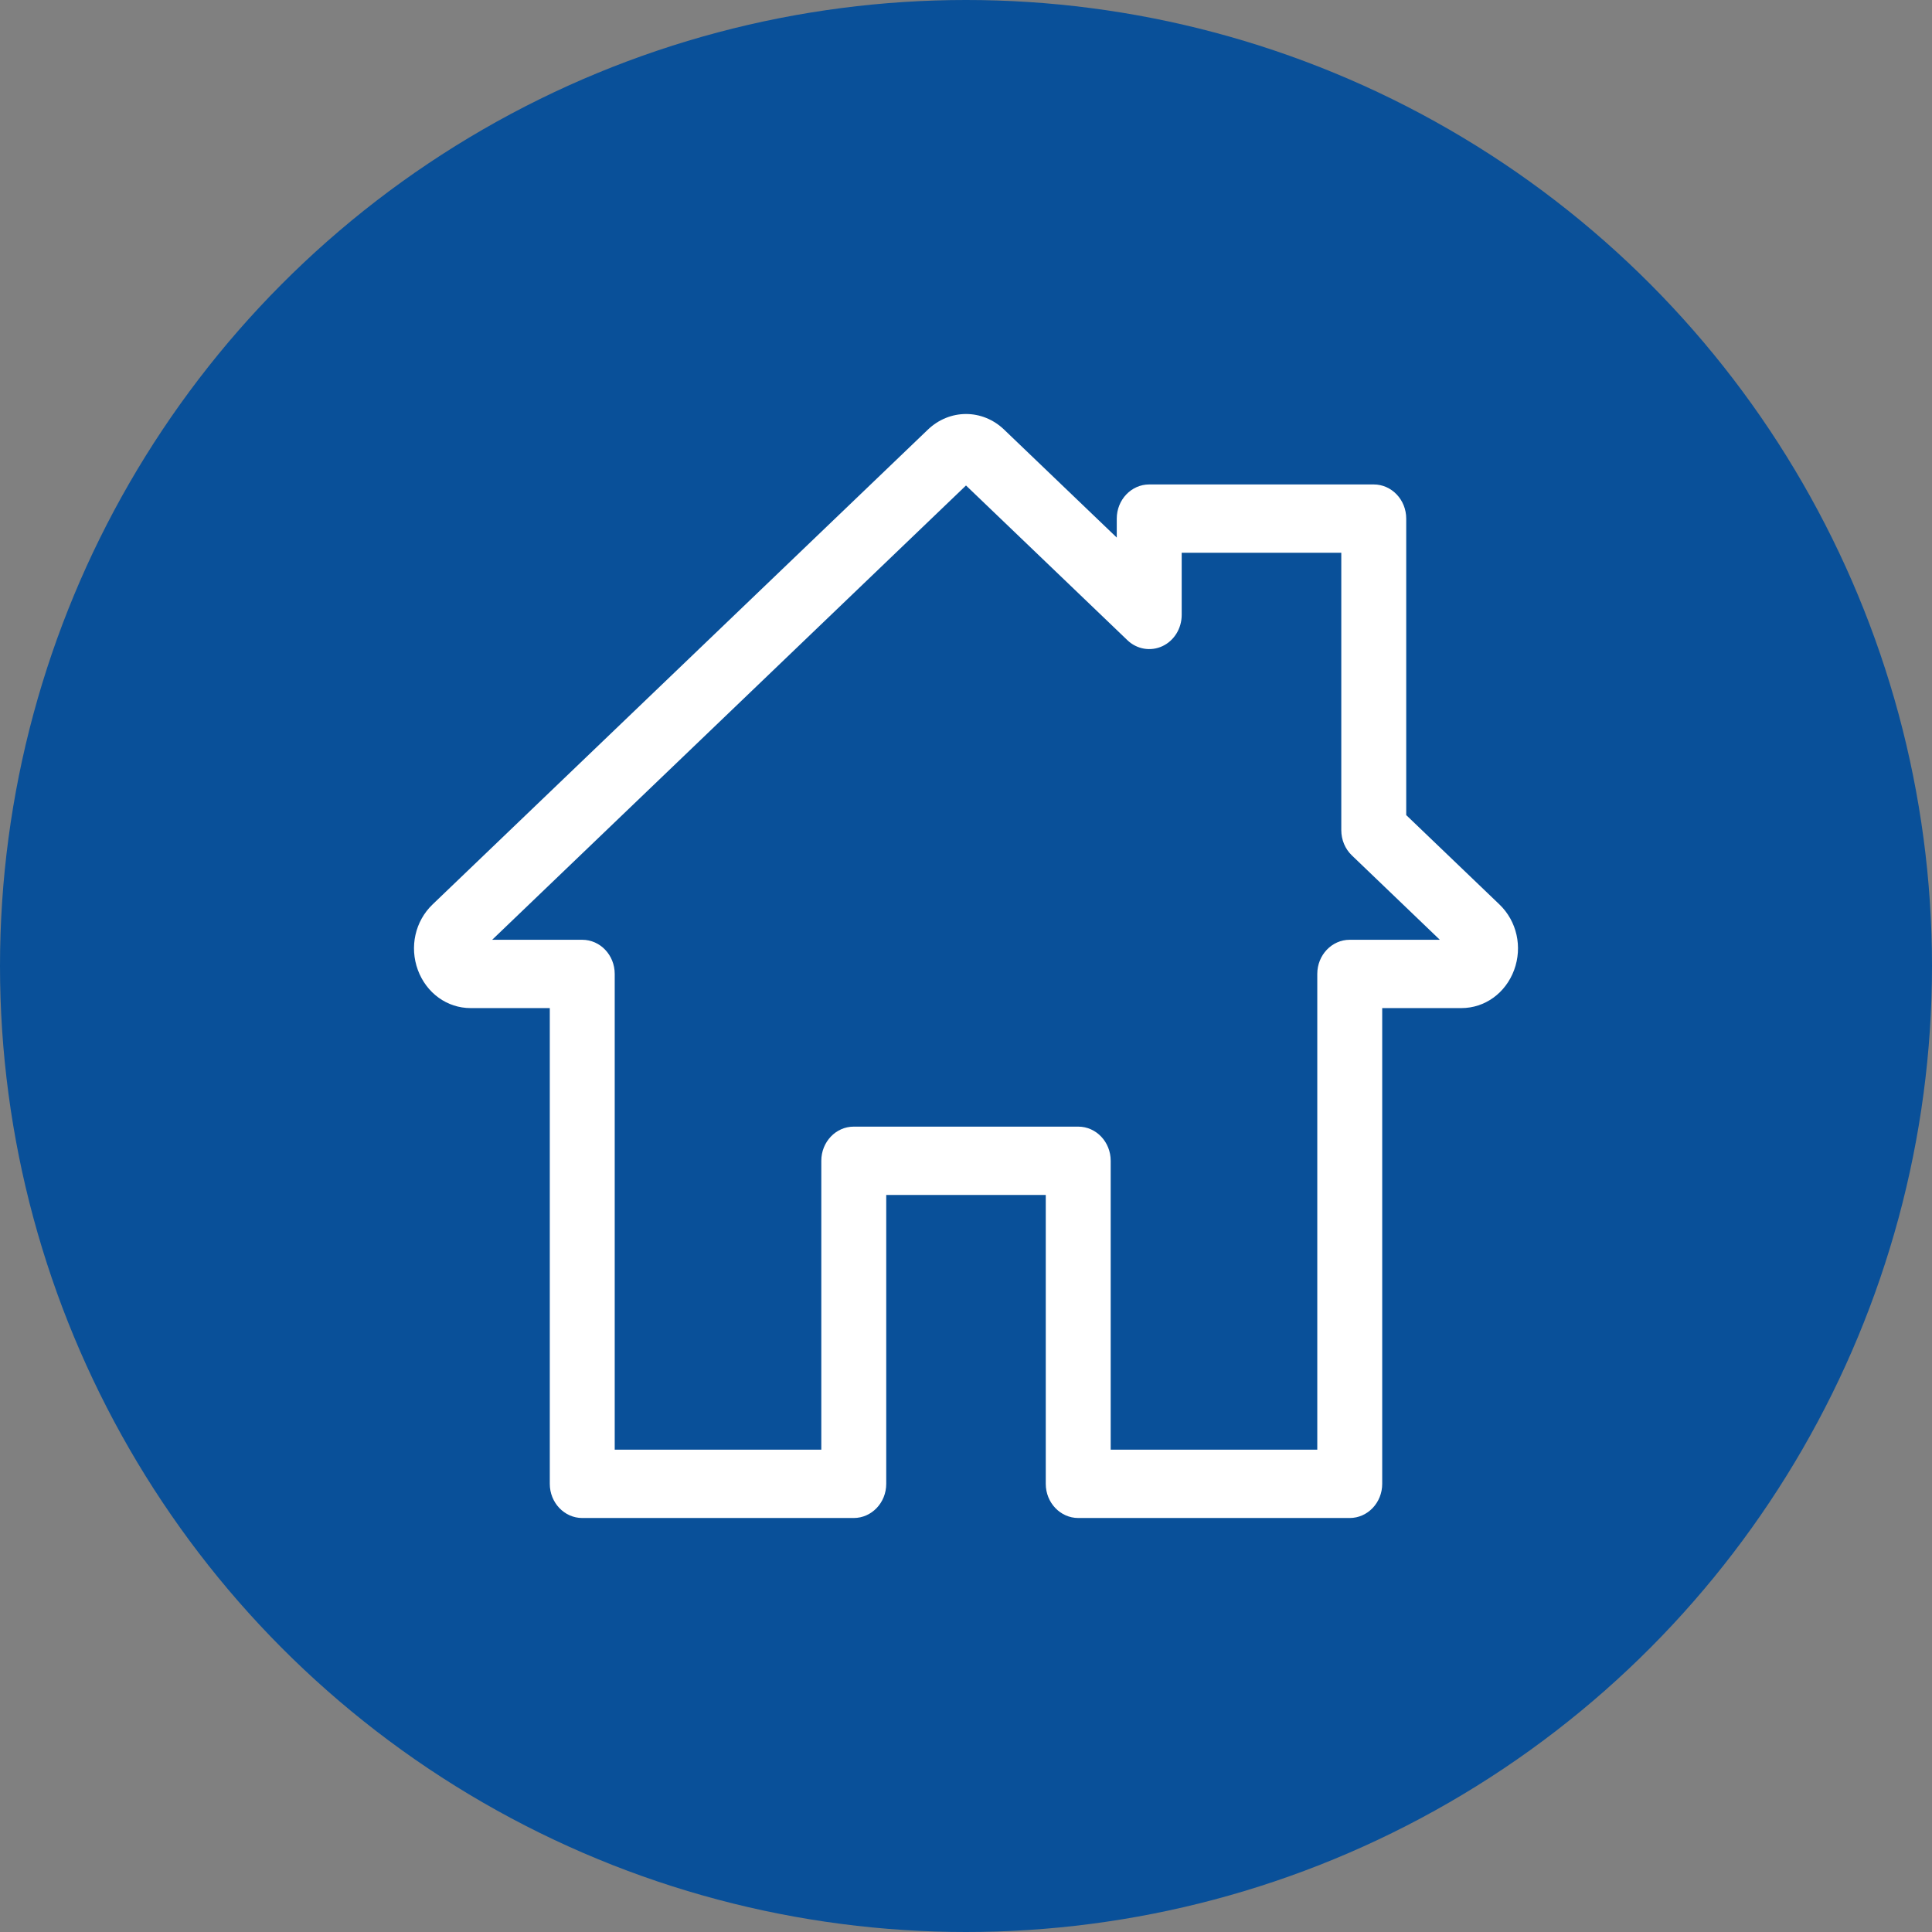
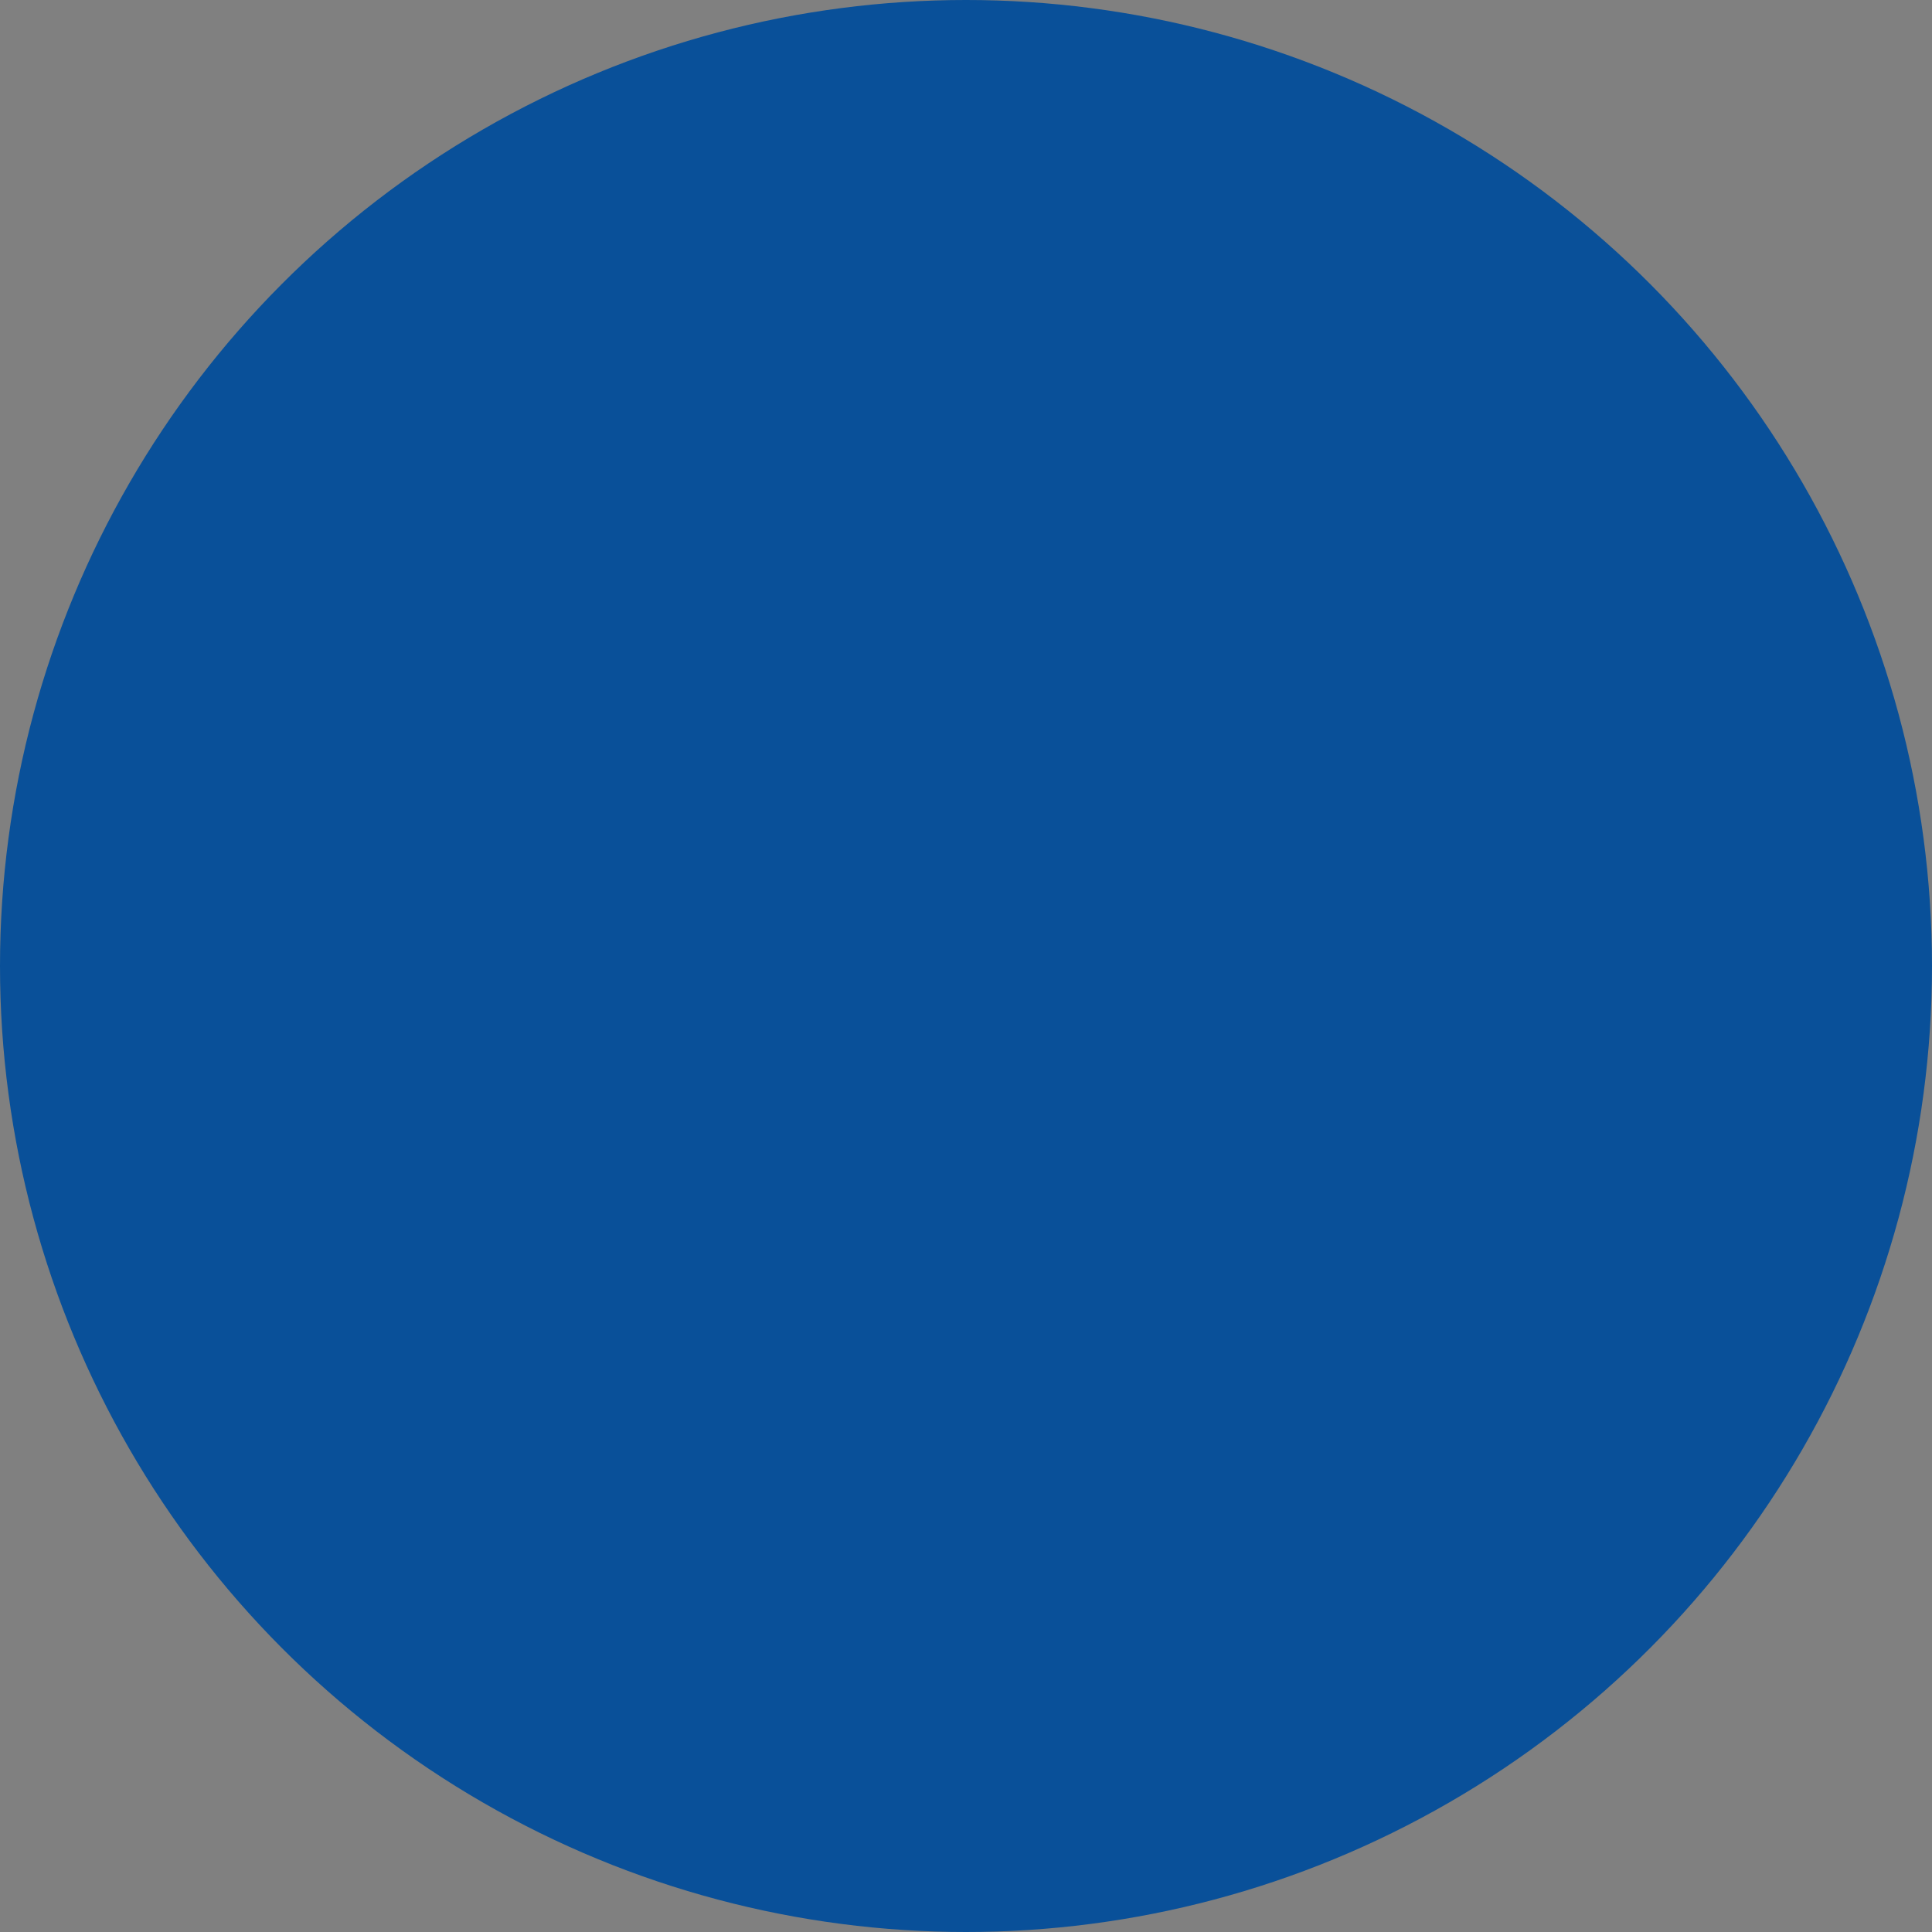
<svg xmlns="http://www.w3.org/2000/svg" width="28" height="28" viewBox="0 0 28 28" fill="none">
  <rect x="0" y="0" width="28" height="28" fill="#808080" stroke="none" />
  <circle cx="14" cy="14" r="14" fill="#095099" />
-   <path d="M21.731 13.108L20.38 11.813V7.516C20.38 7.243 20.169 7.021 19.909 7.021H16.655C16.396 7.021 16.185 7.243 16.185 7.516V7.791L14.553 6.227C14.238 5.924 13.762 5.925 13.447 6.227L6.269 13.108C6.016 13.351 5.933 13.723 6.056 14.058C6.18 14.393 6.48 14.61 6.821 14.61H7.968V21.505C7.968 21.778 8.179 22 8.438 22H12.373C12.633 22 12.844 21.778 12.844 21.505V17.318H15.156V21.505C15.156 21.778 15.367 22 15.627 22H19.561C19.821 22 20.032 21.778 20.032 21.505V14.61H21.179C21.52 14.61 21.82 14.393 21.944 14.058C22.067 13.723 21.984 13.351 21.731 13.108ZM19.561 13.62C19.302 13.62 19.091 13.841 19.091 14.115V21.01H16.097V16.823C16.097 16.55 15.887 16.328 15.627 16.328H12.373C12.113 16.328 11.903 16.55 11.903 16.823V21.01H8.909V14.115C8.909 13.841 8.698 13.62 8.438 13.62H7.133L14 7.036L16.339 9.278C16.476 9.41 16.675 9.444 16.846 9.365C17.016 9.286 17.126 9.108 17.126 8.912V8.011H19.439V12.031C19.439 12.171 19.494 12.303 19.592 12.397L20.867 13.62H19.561Z" fill="white" />
</svg>